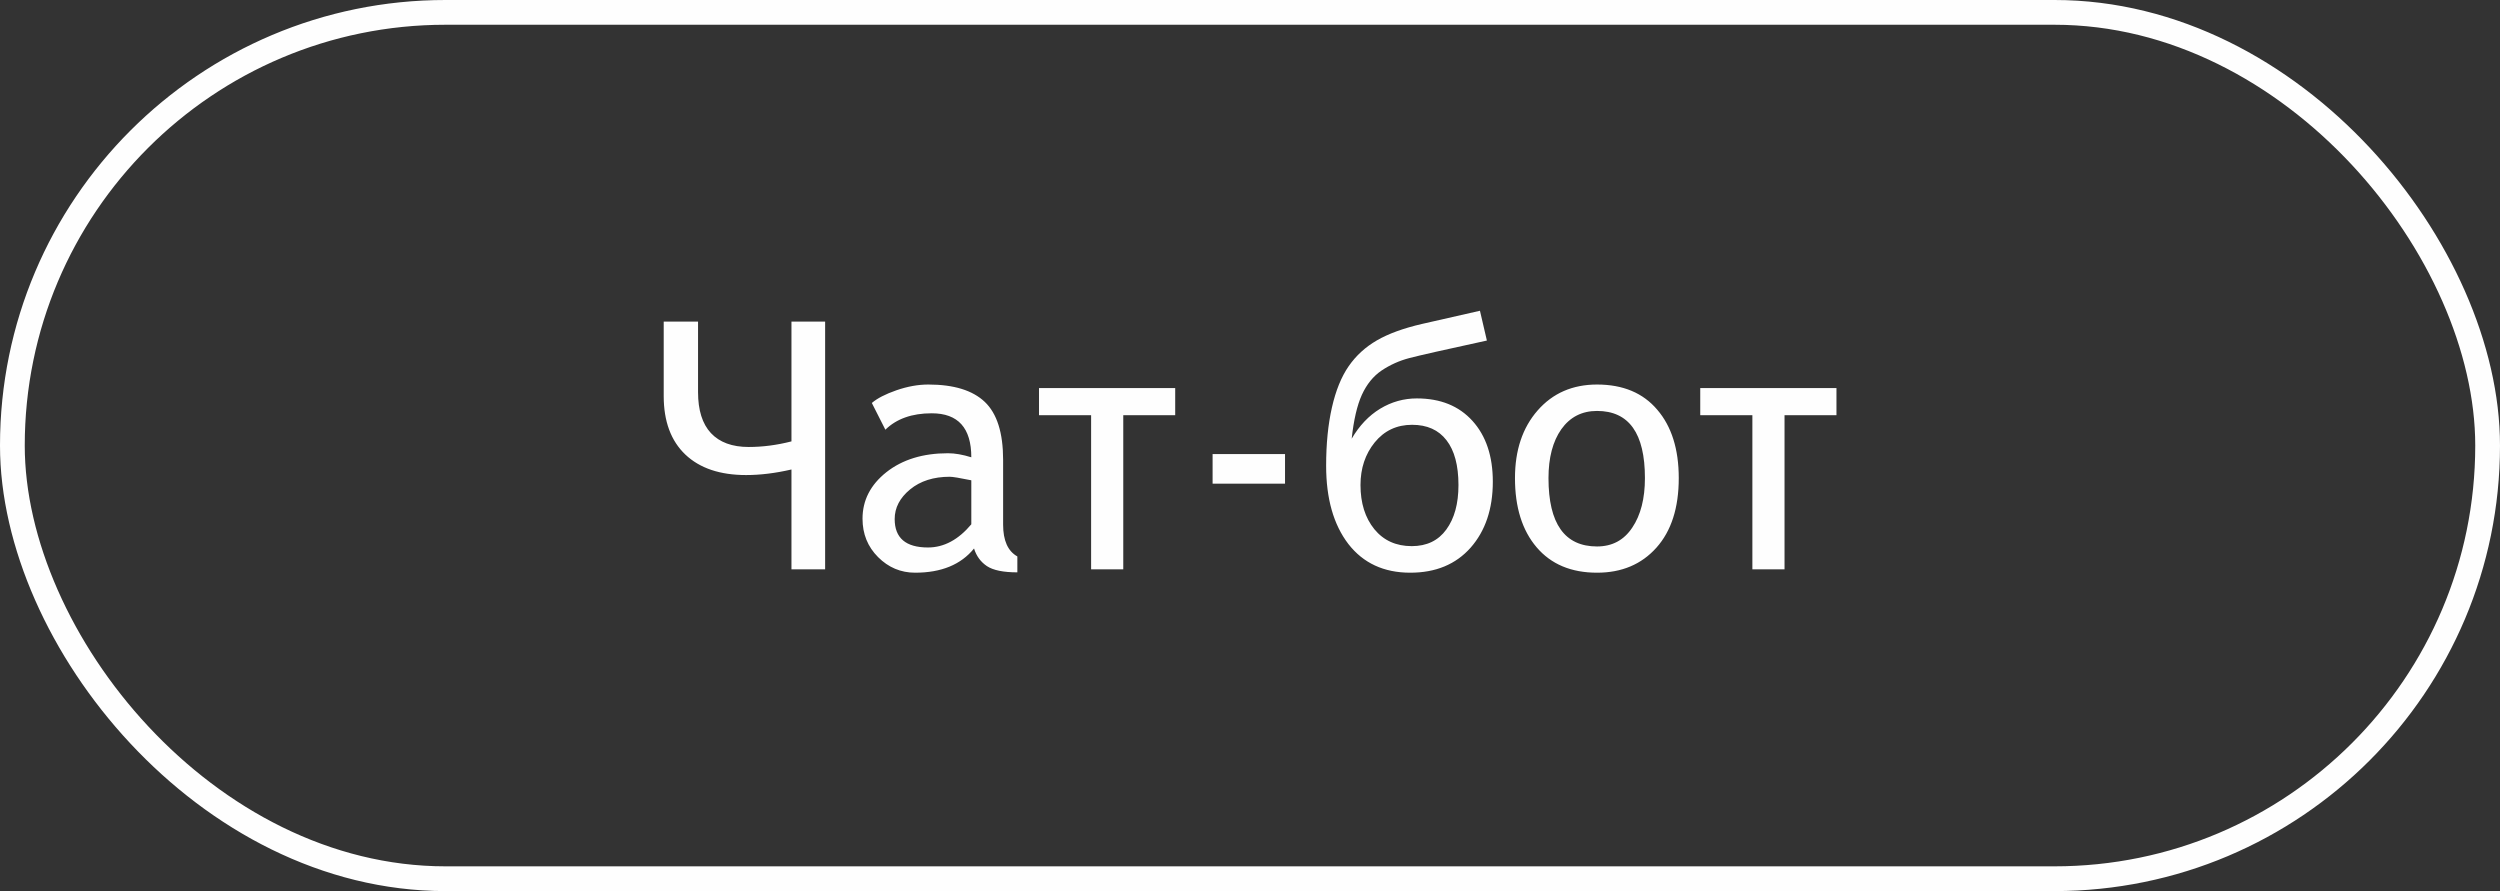
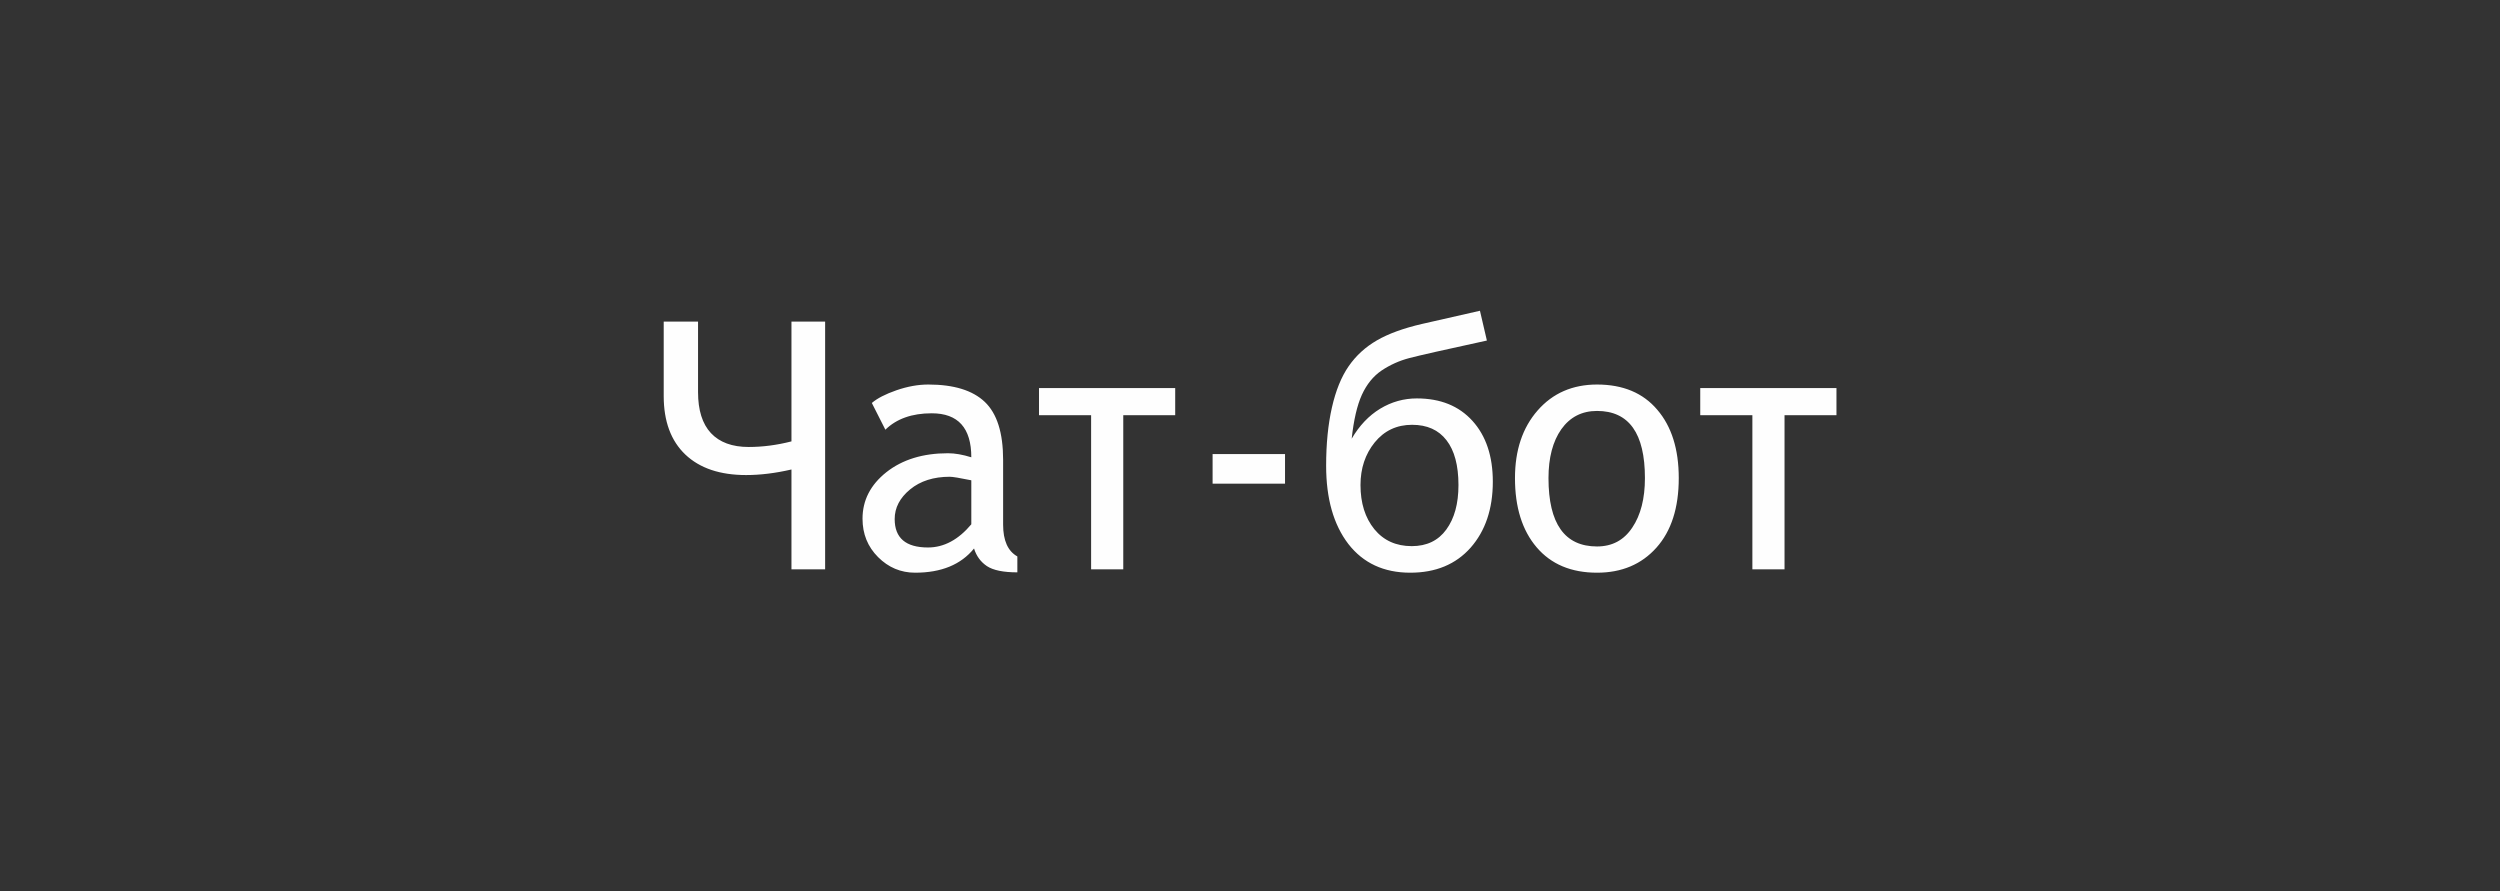
<svg xmlns="http://www.w3.org/2000/svg" width="101" height="36" viewBox="0 0 101 36" fill="none">
  <rect x="0" y="0" width="101" height="36" fill="#333333" stroke="none" />
  <path d="M33.335 23H31.975V18.967C31.328 19.117 30.717 19.192 30.143 19.192C29.09 19.192 28.272 18.917 27.689 18.365C27.105 17.809 26.814 17.021 26.814 16V12.992H28.201V15.843C28.201 16.572 28.374 17.123 28.721 17.497C29.072 17.871 29.58 18.058 30.245 18.058C30.815 18.058 31.391 17.982 31.975 17.832V12.992H33.335V23ZM39.351 22.159C38.822 22.811 38.029 23.137 36.972 23.137C36.393 23.137 35.894 22.927 35.475 22.508C35.055 22.088 34.846 21.571 34.846 20.956C34.846 20.213 35.167 19.587 35.81 19.076C36.457 18.566 37.286 18.311 38.298 18.311C38.576 18.311 38.89 18.365 39.241 18.475C39.241 17.29 38.708 16.697 37.642 16.697C36.844 16.697 36.22 16.918 35.769 17.36L35.222 16.28C35.44 16.093 35.771 15.922 36.213 15.768C36.66 15.613 37.09 15.535 37.505 15.535C38.535 15.535 39.296 15.77 39.788 16.239C40.28 16.709 40.526 17.488 40.526 18.577V21.195C40.526 21.838 40.718 22.266 41.101 22.48V23.123C40.535 23.123 40.125 23.039 39.87 22.87C39.62 22.701 39.446 22.465 39.351 22.159ZM39.241 19.404C38.776 19.309 38.487 19.261 38.373 19.261C37.717 19.261 37.181 19.432 36.767 19.773C36.352 20.115 36.145 20.514 36.145 20.97C36.145 21.735 36.593 22.118 37.491 22.118C38.134 22.118 38.717 21.806 39.241 21.182V19.404ZM47.478 16.773H45.38V23H44.081V16.773H41.976V15.679H47.478V16.773ZM48.989 19.541V18.345H51.915V19.541H48.989ZM54.608 17.723C54.918 17.194 55.301 16.791 55.757 16.513C56.217 16.235 56.712 16.096 57.24 16.096C58.193 16.096 58.942 16.399 59.489 17.005C60.036 17.611 60.31 18.429 60.31 19.459C60.31 20.557 60.011 21.446 59.414 22.125C58.817 22.799 58.004 23.137 56.974 23.137C55.907 23.137 55.073 22.749 54.472 21.975C53.875 21.195 53.576 20.143 53.576 18.816C53.576 17.932 53.654 17.148 53.809 16.465C53.964 15.781 54.189 15.225 54.485 14.797C54.782 14.368 55.162 14.02 55.627 13.751C56.092 13.482 56.698 13.261 57.445 13.088L59.79 12.555L60.07 13.758C58.37 14.127 57.322 14.364 56.926 14.469C56.529 14.574 56.16 14.74 55.818 14.968C55.481 15.196 55.215 15.524 55.019 15.952C54.827 16.376 54.69 16.966 54.608 17.723ZM57.035 22.064C57.641 22.064 58.106 21.84 58.43 21.394C58.758 20.947 58.922 20.348 58.922 19.596C58.922 18.803 58.76 18.199 58.437 17.784C58.117 17.369 57.655 17.162 57.049 17.162C56.429 17.162 55.925 17.399 55.538 17.873C55.155 18.347 54.964 18.921 54.964 19.596C54.964 20.325 55.151 20.92 55.524 21.38C55.898 21.836 56.402 22.064 57.035 22.064ZM64.52 15.535C65.569 15.535 66.38 15.875 66.954 16.554C67.533 17.228 67.822 18.149 67.822 19.315C67.822 20.514 67.522 21.451 66.92 22.125C66.318 22.799 65.519 23.137 64.52 23.137C63.477 23.137 62.663 22.795 62.08 22.111C61.497 21.428 61.205 20.496 61.205 19.315C61.205 18.19 61.51 17.278 62.121 16.581C62.732 15.884 63.532 15.535 64.52 15.535ZM64.52 22.077C65.131 22.077 65.605 21.824 65.942 21.318C66.284 20.812 66.455 20.145 66.455 19.315C66.455 17.506 65.81 16.602 64.52 16.602C63.91 16.602 63.429 16.848 63.078 17.34C62.732 17.832 62.559 18.491 62.559 19.315C62.559 21.157 63.213 22.077 64.52 22.077ZM74.193 16.773H72.095V23H70.796V16.773H68.69V15.679H74.193V16.773Z" fill="#FEFEFE" />
-   <rect x="0.5" y="0.5" width="100" height="35" rx="17.5" stroke="#FEFEFE" />
</svg>